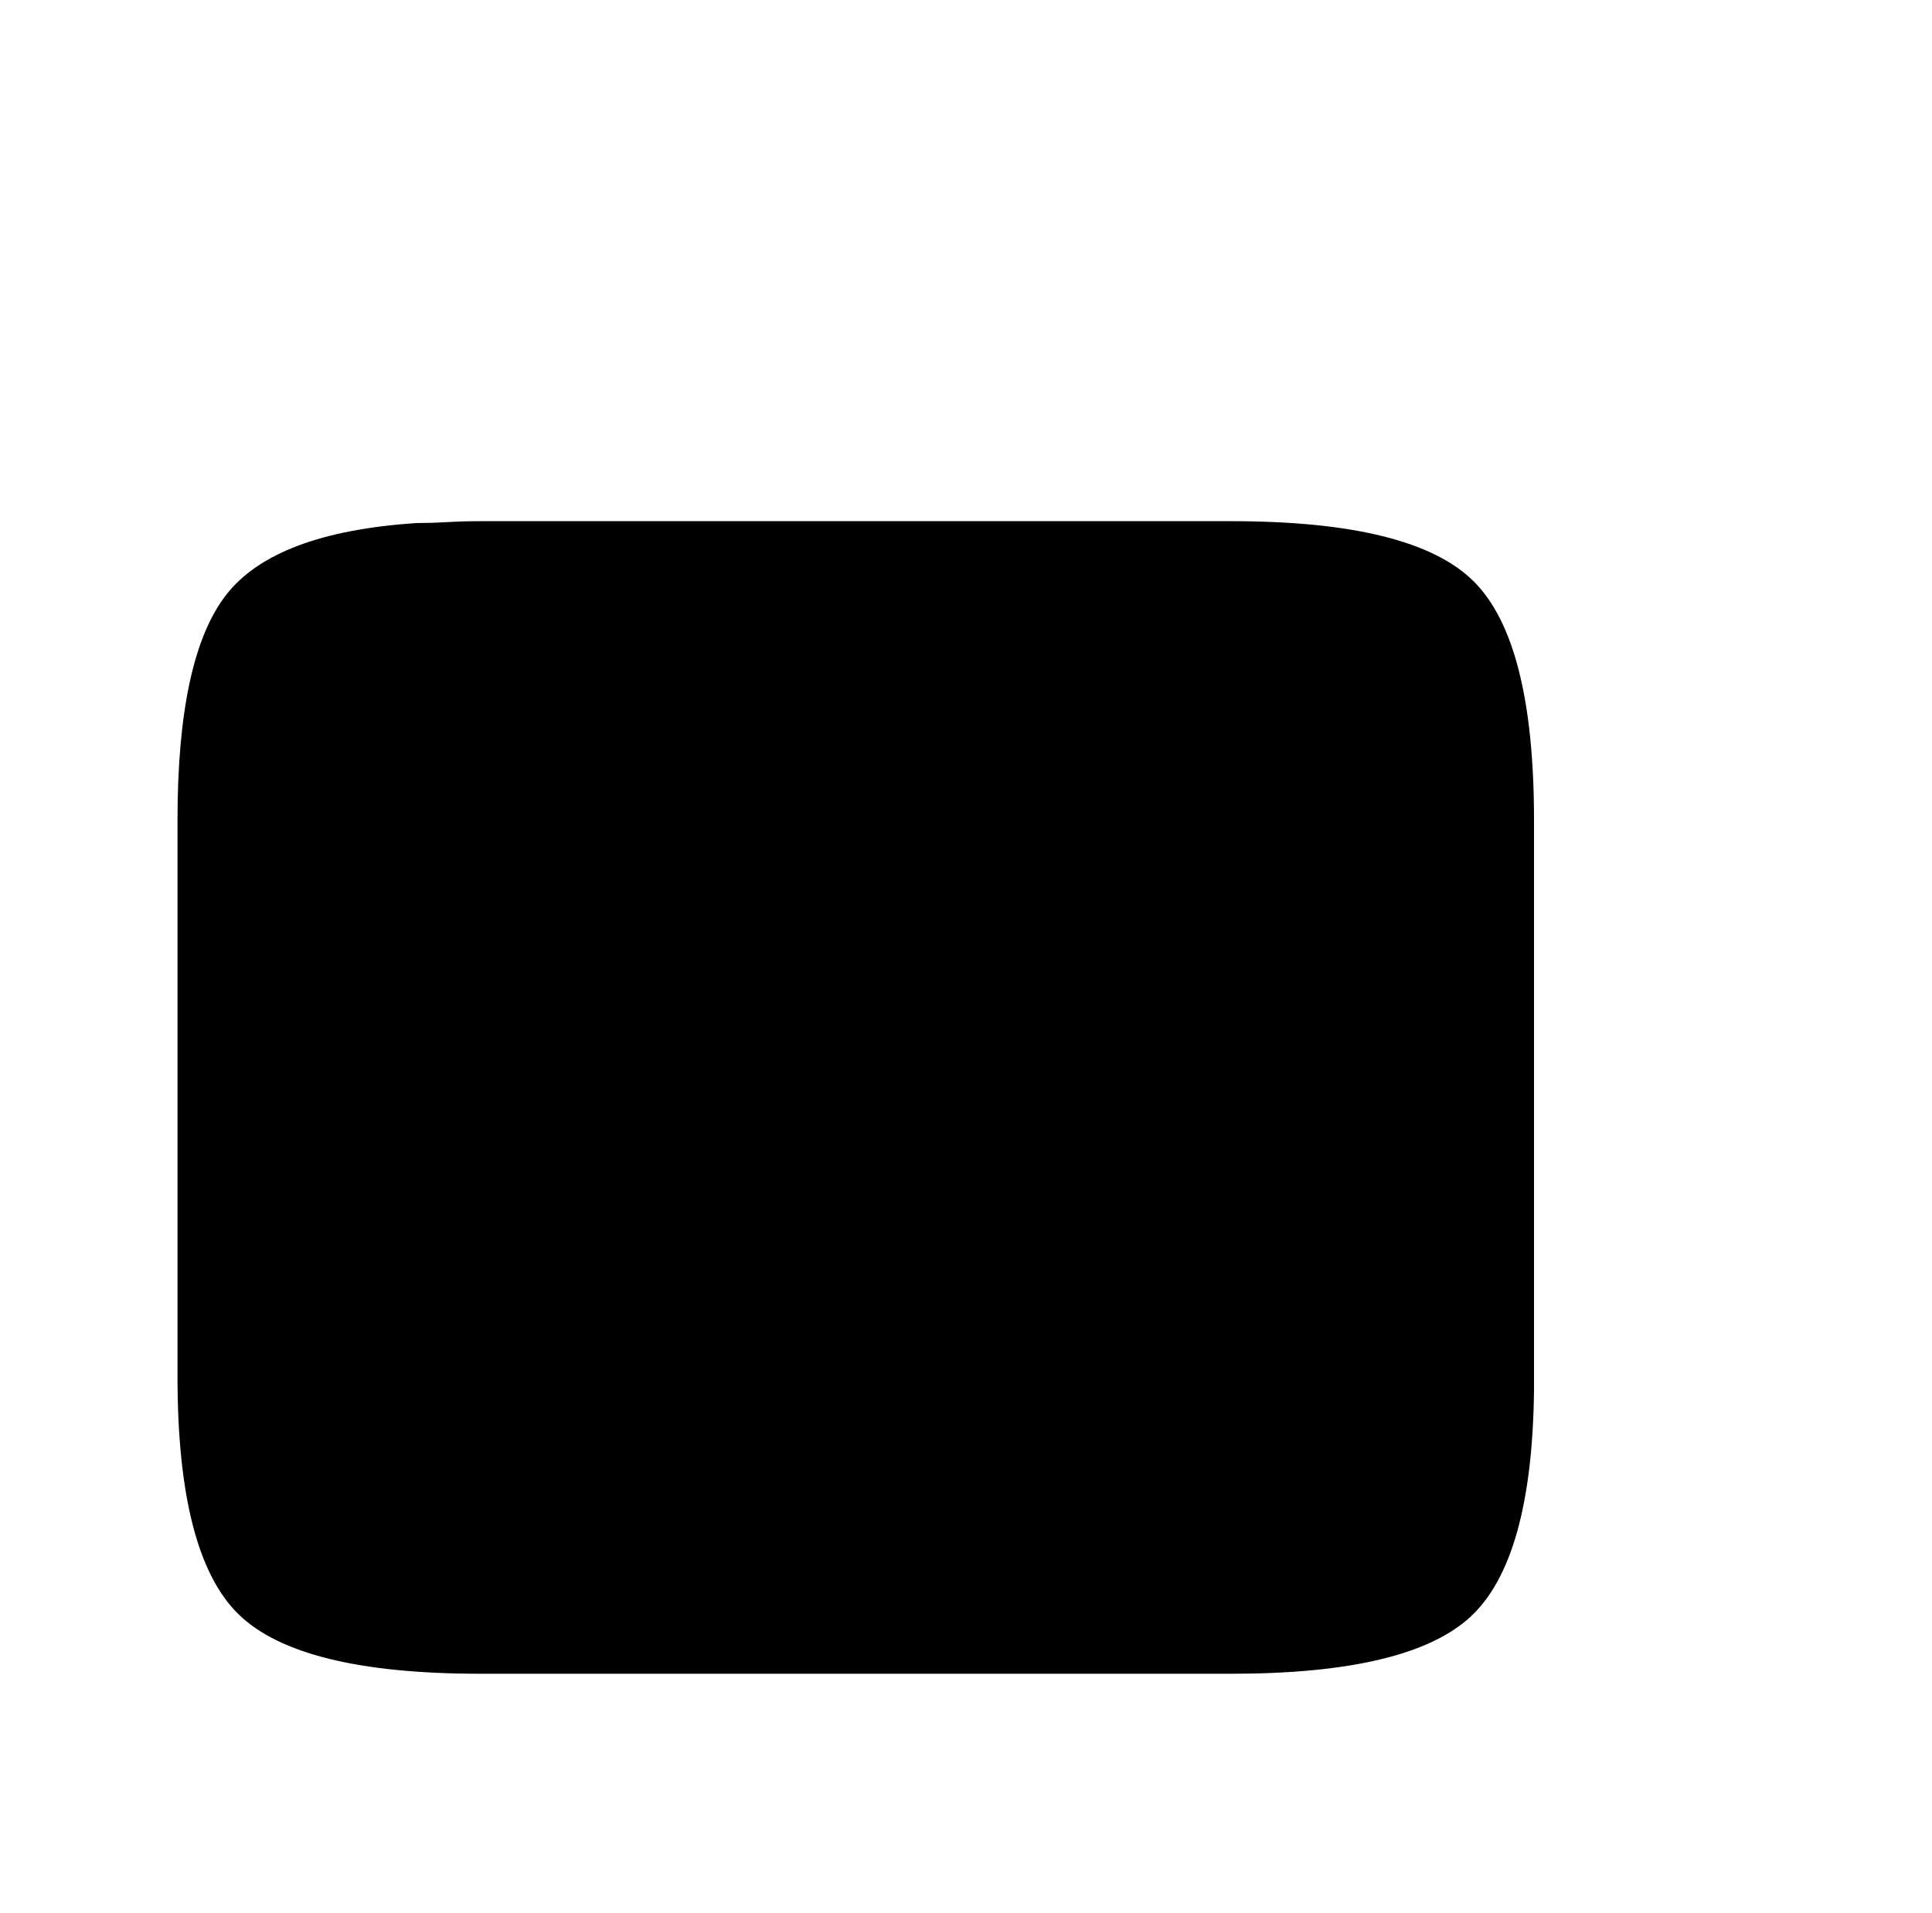
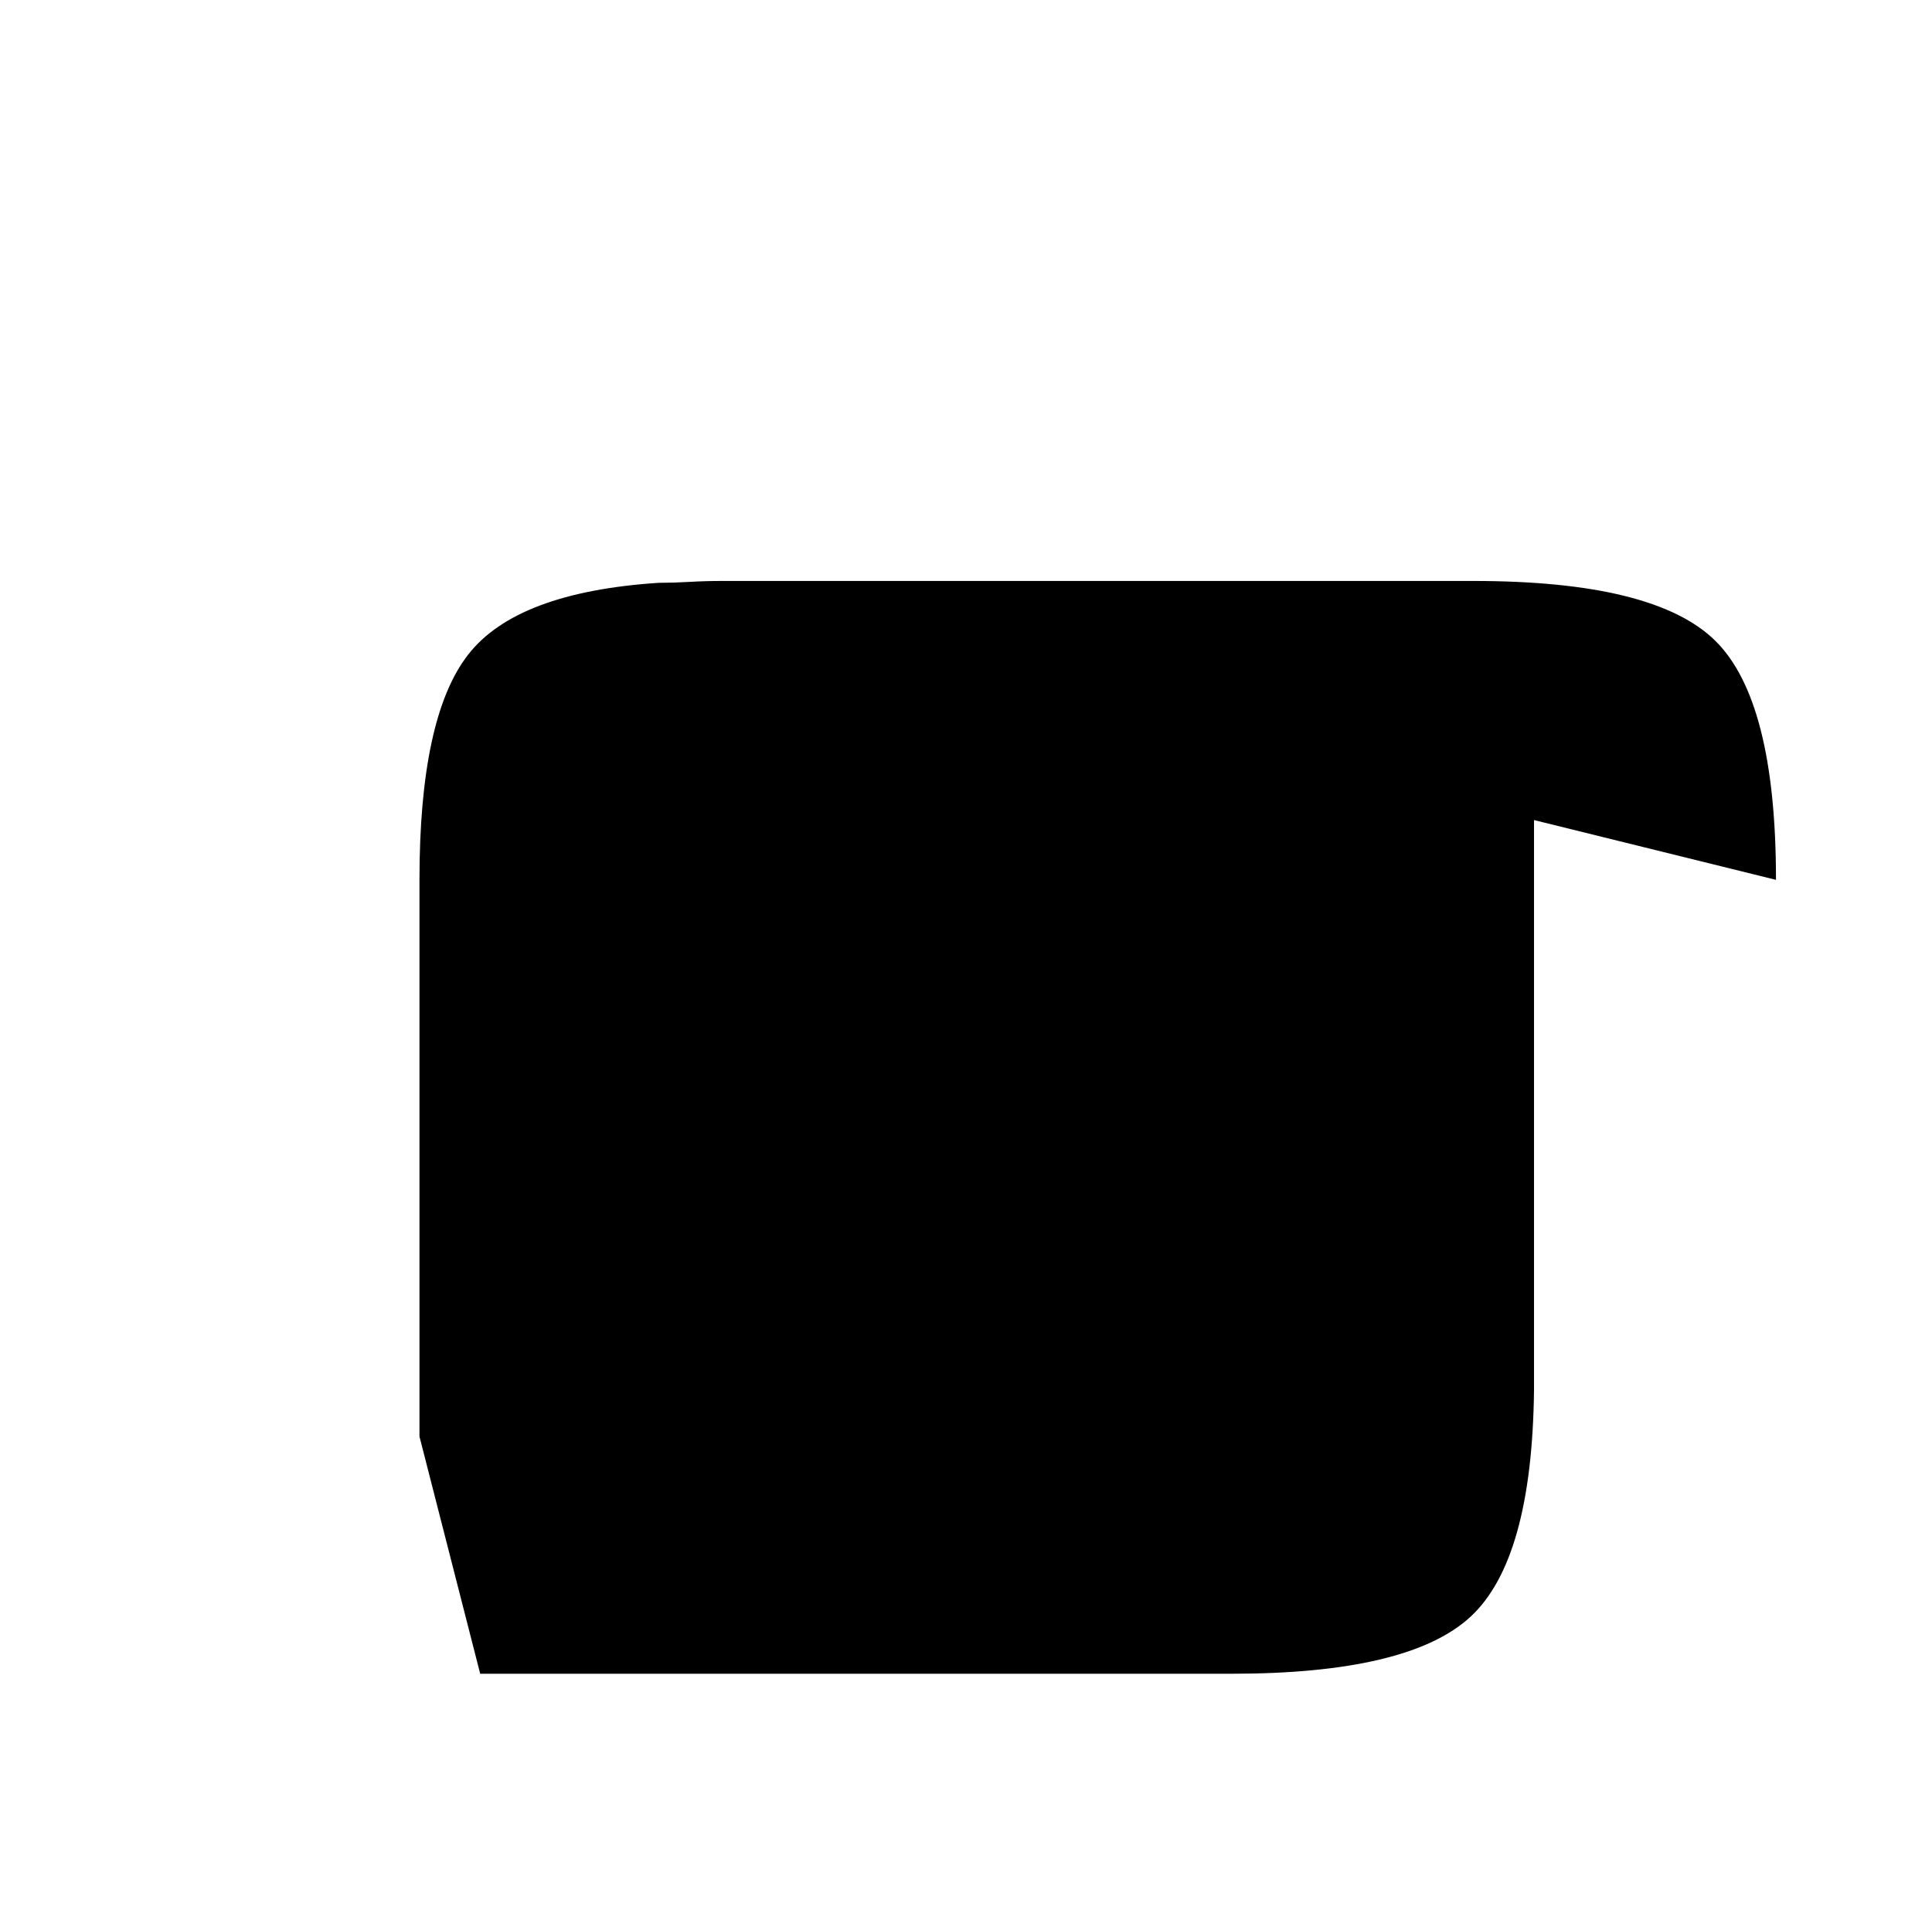
<svg xmlns="http://www.w3.org/2000/svg" version="1.1" viewBox="-10 0 1034 1024">
-   <path fill="currentColor" d="M811 439v305q-1 91 -34 121.5t-128 30.5h-402q-97 0 -129.5 -32t-32.5 -127v-298q0 -87 26 -120.5t102 -38.5q8 0 16.5 -0.5t17.5 -0.5h402q97 0 129.5 32t32.5 128v0z" />
+   <path fill="currentColor" d="M811 439v305q-1 91 -34 121.5t-128 30.5h-402t-32.5 -127v-298q0 -87 26 -120.5t102 -38.5q8 0 16.5 -0.5t17.5 -0.5h402q97 0 129.5 32t32.5 128v0z" />
</svg>